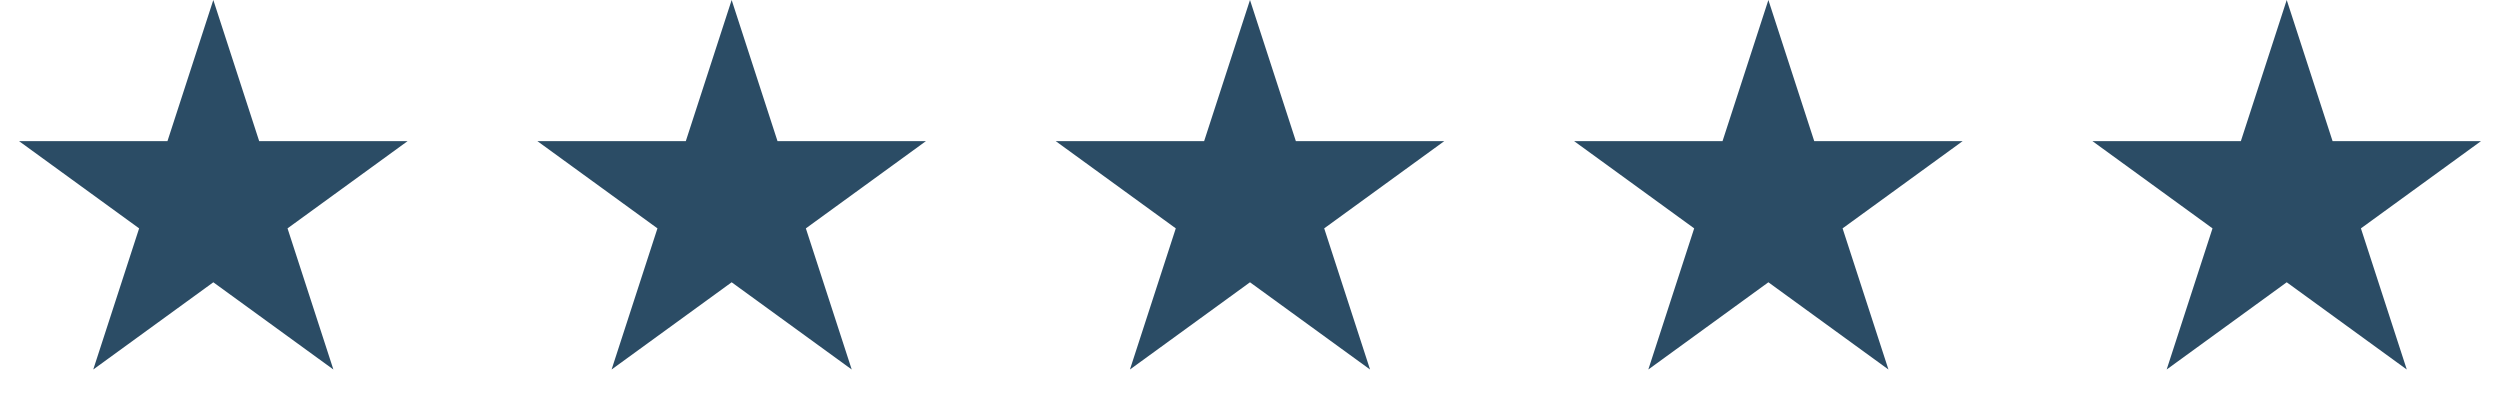
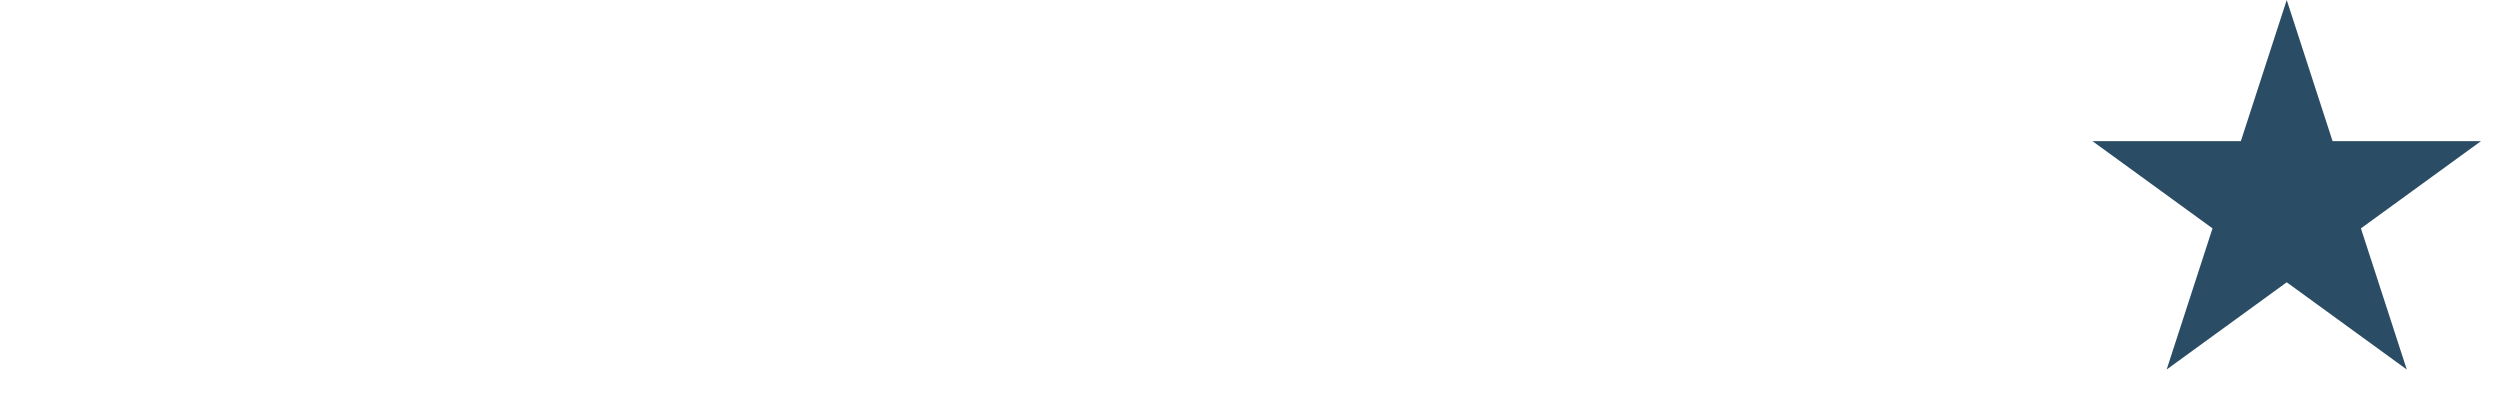
<svg xmlns="http://www.w3.org/2000/svg" width="193" height="32" viewBox="0 0 193 32" fill="none">
-   <path d="M16.468 0L20.009 10.896H31.465L22.197 17.63L25.737 28.526L16.468 21.792L7.199 28.526L10.74 17.63L1.471 10.896H12.928L16.468 0Z" fill="#2B4C65" />
-   <path d="M56.484 0L60.024 10.896H71.481L62.212 17.63L65.753 28.526L56.484 21.792L47.215 28.526L50.755 17.63L41.487 10.896H52.944L56.484 0Z" fill="#2B4C65" />
-   <path d="M96.499 0L100.04 10.896H111.497L102.228 17.63L105.768 28.526L96.499 21.792L87.231 28.526L90.771 17.63L81.502 10.896H92.959L96.499 0Z" fill="#2B4C65" />
-   <path d="M136.519 0L140.059 10.896H151.516L142.247 17.63L145.788 28.526L136.519 21.792L127.25 28.526L130.791 17.63L121.522 10.896H132.979L136.519 0Z" fill="#2B4C65" />
  <path d="M176.535 0L180.075 10.896H191.532L182.263 17.63L185.803 28.526L176.535 21.792L167.266 28.526L170.806 17.63L161.537 10.896H172.994L176.535 0Z" fill="#2B4C65" />
</svg>